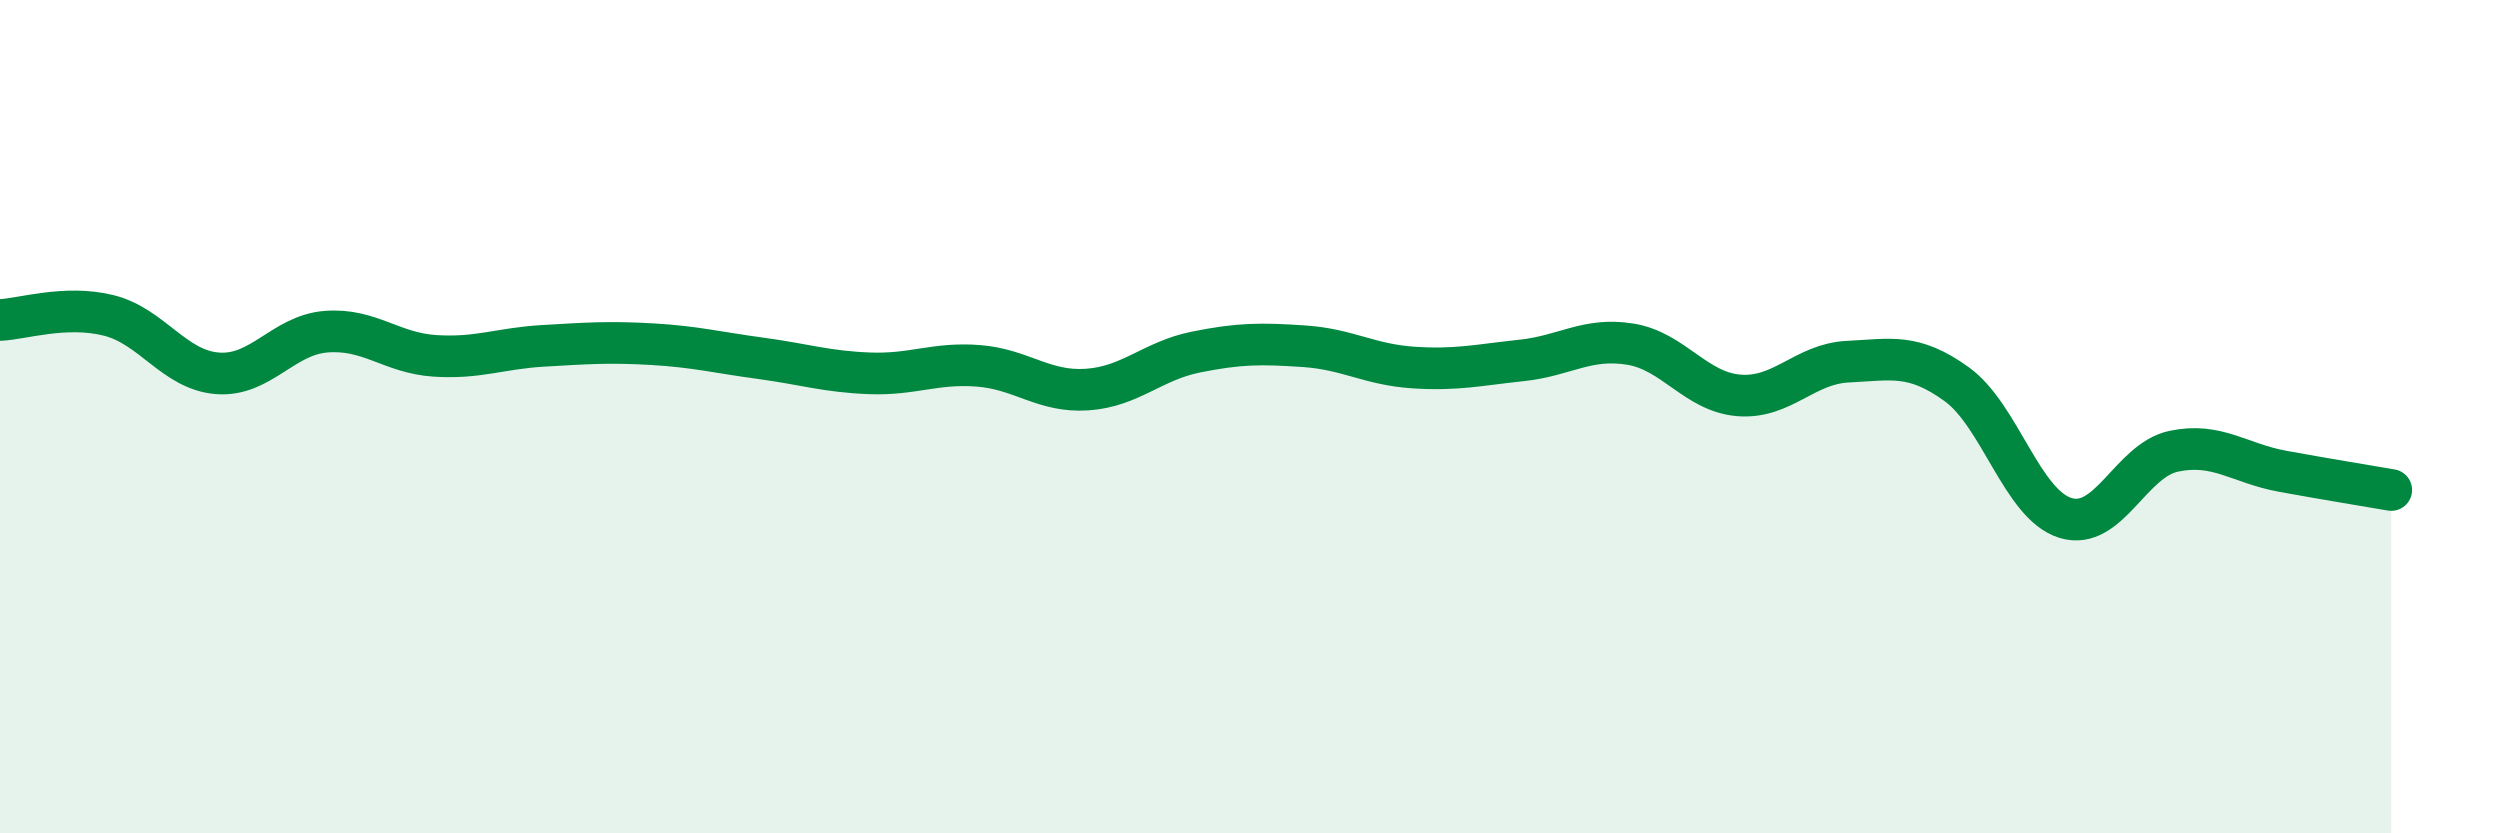
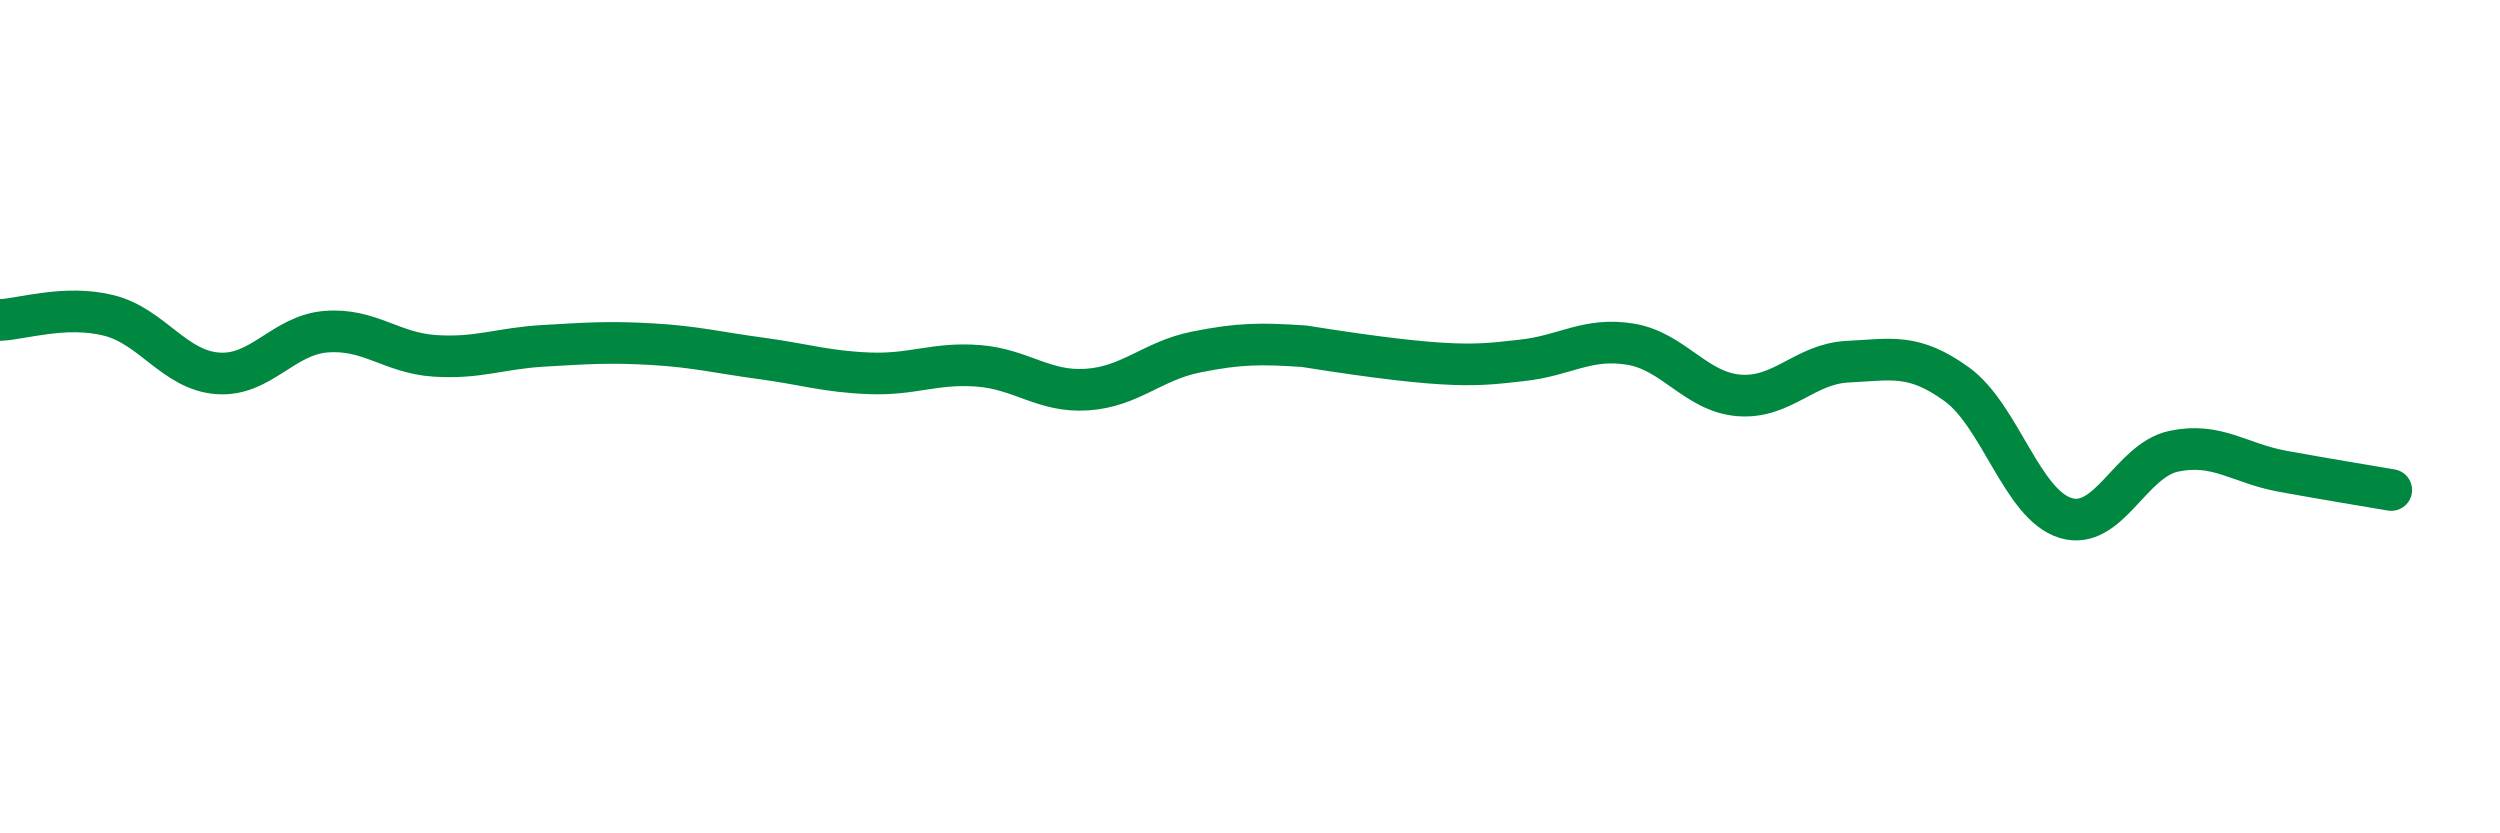
<svg xmlns="http://www.w3.org/2000/svg" width="60" height="20" viewBox="0 0 60 20">
-   <path d="M 0,7.68 C 0.52,7.66 1.57,7.31 2.61,7.57 C 3.65,7.83 4.18,8.88 5.22,8.96 C 6.26,9.04 6.79,8.04 7.83,7.96 C 8.87,7.88 9.39,8.47 10.43,8.54 C 11.47,8.61 12,8.36 13.04,8.3 C 14.08,8.24 14.61,8.2 15.65,8.26 C 16.69,8.32 17.22,8.46 18.26,8.6 C 19.3,8.74 19.83,8.92 20.87,8.96 C 21.91,9 22.44,8.7 23.48,8.78 C 24.52,8.86 25.05,9.42 26.09,9.35 C 27.13,9.28 27.66,8.66 28.7,8.45 C 29.74,8.24 30.26,8.24 31.3,8.31 C 32.34,8.38 32.87,8.75 33.91,8.82 C 34.95,8.89 35.48,8.76 36.52,8.65 C 37.56,8.54 38.09,8.09 39.13,8.26 C 40.17,8.43 40.7,9.41 41.74,9.49 C 42.78,9.57 43.31,8.73 44.35,8.68 C 45.39,8.63 45.92,8.47 46.96,9.22 C 48,9.97 48.53,12.11 49.57,12.43 C 50.61,12.75 51.13,11.05 52.17,10.83 C 53.21,10.61 53.74,11.12 54.78,11.31 C 55.82,11.5 56.87,11.67 57.39,11.76L57.39 20L0 20Z" fill="#008740" opacity="0.1" stroke-linecap="round" stroke-linejoin="round" />
-   <path d="M 0,7.68 C 0.52,7.66 1.57,7.31 2.61,7.57 C 3.65,7.83 4.18,8.88 5.22,8.96 C 6.26,9.04 6.79,8.04 7.83,7.96 C 8.87,7.88 9.39,8.47 10.43,8.54 C 11.47,8.61 12,8.36 13.04,8.3 C 14.08,8.24 14.61,8.2 15.65,8.26 C 16.69,8.32 17.22,8.46 18.26,8.6 C 19.3,8.74 19.83,8.92 20.87,8.96 C 21.91,9 22.44,8.7 23.48,8.78 C 24.52,8.86 25.05,9.42 26.09,9.35 C 27.13,9.28 27.66,8.66 28.7,8.45 C 29.74,8.24 30.26,8.24 31.3,8.31 C 32.34,8.38 32.87,8.75 33.91,8.82 C 34.95,8.89 35.48,8.76 36.52,8.65 C 37.56,8.54 38.09,8.09 39.13,8.26 C 40.17,8.43 40.7,9.41 41.74,9.49 C 42.78,9.57 43.31,8.73 44.35,8.68 C 45.39,8.63 45.92,8.47 46.96,9.22 C 48,9.97 48.53,12.11 49.57,12.43 C 50.61,12.75 51.13,11.05 52.17,10.83 C 53.21,10.61 53.74,11.12 54.78,11.31 C 55.82,11.5 56.87,11.67 57.39,11.76" stroke="#008740" stroke-width="1" fill="none" stroke-linecap="round" stroke-linejoin="round" />
+   <path d="M 0,7.68 C 0.52,7.66 1.57,7.31 2.61,7.57 C 3.65,7.83 4.18,8.88 5.22,8.96 C 6.26,9.04 6.79,8.04 7.83,7.96 C 8.87,7.88 9.39,8.47 10.43,8.54 C 11.47,8.61 12,8.36 13.04,8.3 C 14.08,8.24 14.61,8.2 15.65,8.26 C 16.69,8.32 17.22,8.46 18.26,8.6 C 19.3,8.74 19.83,8.92 20.87,8.96 C 21.91,9 22.44,8.7 23.48,8.78 C 24.52,8.86 25.05,9.42 26.09,9.35 C 27.13,9.28 27.66,8.66 28.7,8.45 C 29.74,8.24 30.26,8.24 31.3,8.31 C 34.95,8.89 35.48,8.76 36.52,8.65 C 37.56,8.54 38.09,8.09 39.13,8.26 C 40.17,8.43 40.7,9.41 41.74,9.49 C 42.78,9.57 43.31,8.73 44.35,8.68 C 45.39,8.63 45.92,8.47 46.96,9.22 C 48,9.97 48.53,12.11 49.57,12.43 C 50.61,12.75 51.13,11.05 52.17,10.83 C 53.21,10.61 53.74,11.12 54.78,11.31 C 55.82,11.5 56.87,11.67 57.39,11.76" stroke="#008740" stroke-width="1" fill="none" stroke-linecap="round" stroke-linejoin="round" />
</svg>